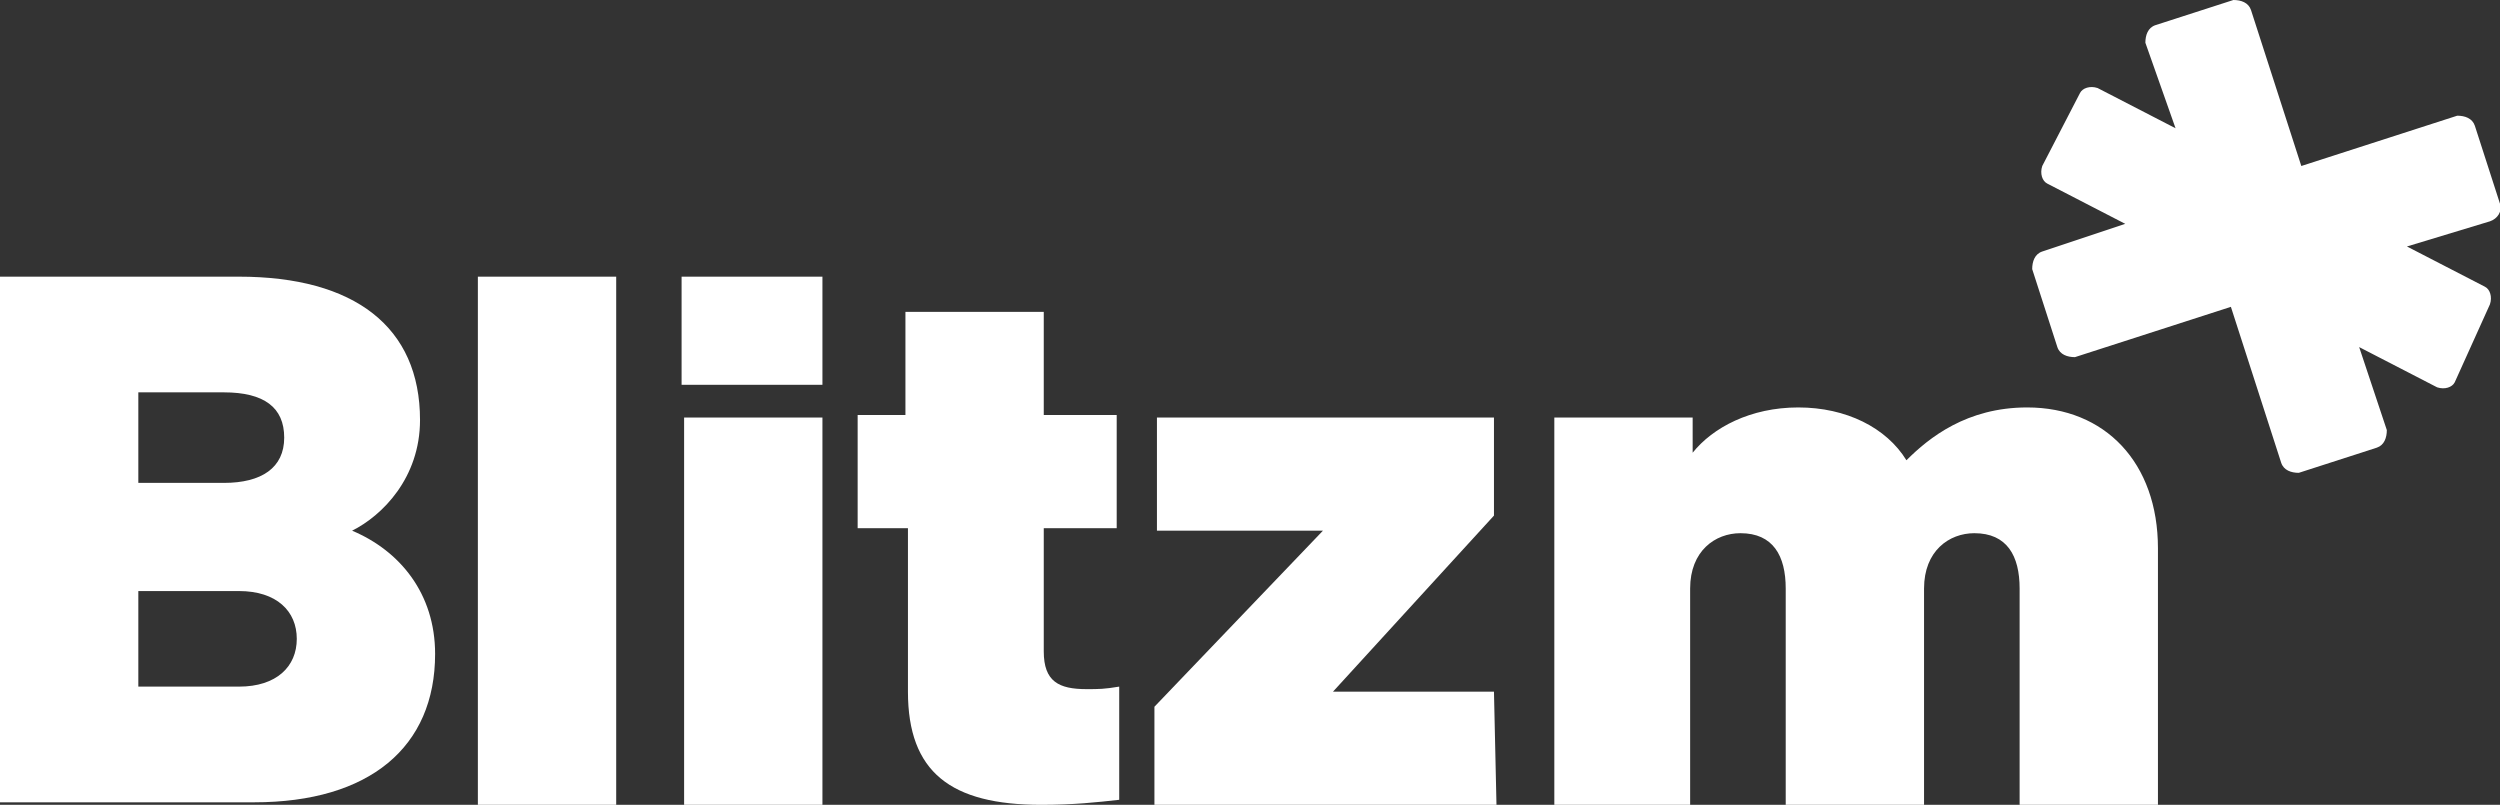
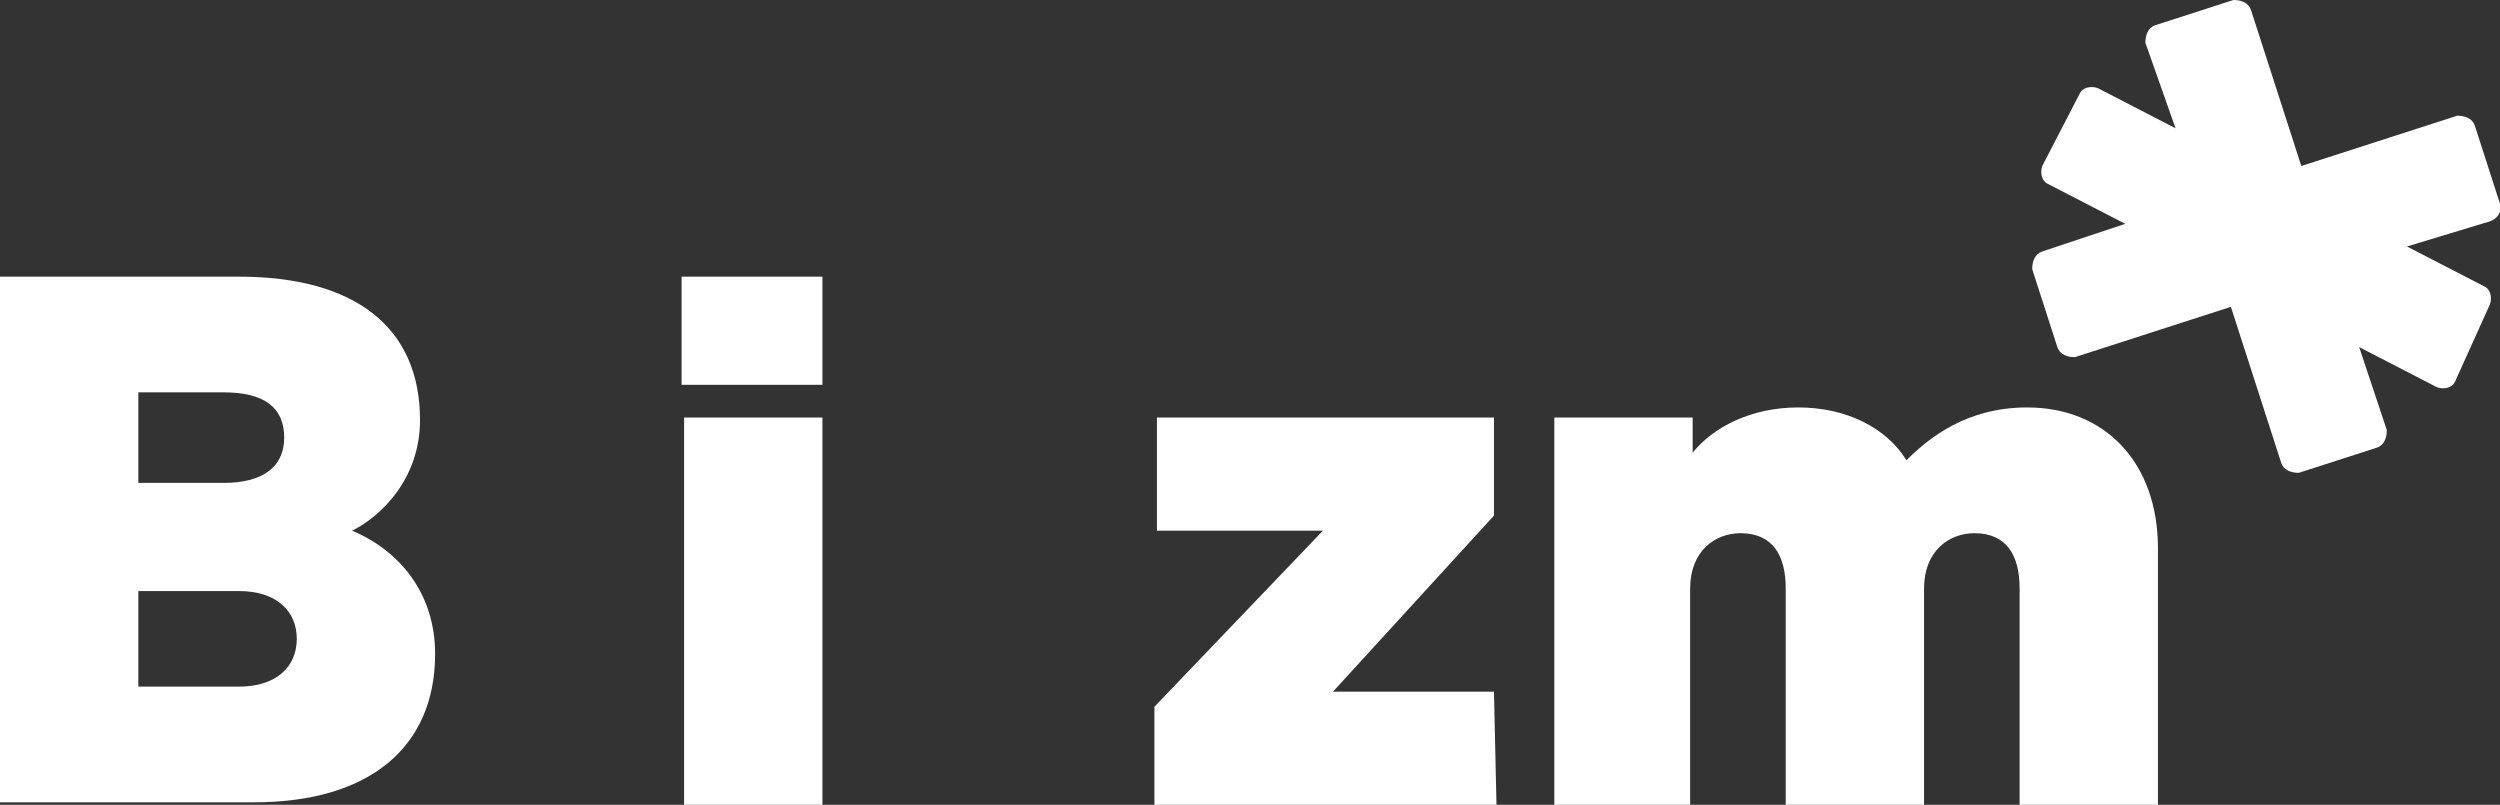
<svg xmlns="http://www.w3.org/2000/svg" version="1.1" id="Layer_1" x="0px" y="0px" viewBox="0 0 99.4 32" style="enable-background:new 0 0 99.4 32;" xml:space="preserve">
  <rect x="0" y="0" width="99.4" height="32" fill="#333333" stroke="none" />
  <style type="text/css">
	.st0{fill:#FFFFFF;}
</style>
  <g>
    <path class="st0" d="M0,11h9.5c4.6,0,7.2,2,7.2,5.7c0,2.3-1.5,3.8-2.7,4.4c1.9,0.8,3.3,2.5,3.3,4.9c0,3.7-2.6,5.9-7.2,5.9H0V11z    M8.9,19.2c1.5,0,2.4-0.6,2.4-1.8s-0.8-1.8-2.4-1.8H5.5v3.6H8.9z M5.5,27.3h4c1.5,0,2.3-0.8,2.3-1.9s-0.8-1.9-2.3-1.9h-4V27.3z" />
-     <path class="st0" d="M24.5,32H19V11h5.5V32z" />
    <path class="st0" d="M27.1,11h5.6v4.3h-5.6V11z M32.7,32h-5.5V16.6h5.5V32z" />
-     <path class="st0" d="M36,21h-1.9v-4.5H36v-4.1h5.5v4.1h2.9V21h-2.9v4.9c0,1.2,0.6,1.5,1.7,1.5c0.5,0,0.7,0,1.3-0.1v4.5   c-0.9,0.1-1.8,0.2-3.1,0.2c-3.6,0-5.3-1.3-5.3-4.5V21H36z" />
    <path class="st0" d="M59.5,32H45.9v-3.9l6.7-7H46v-4.5h13.4v3.9l-6.4,7h6.4L59.5,32L59.5,32z" />
    <path class="st0" d="M67.3,32h-5.5V16.6h5.5V18c0.8-1,2.3-1.8,4.2-1.8s3.5,0.8,4.3,2.1c0.9-0.9,2.4-2.1,4.8-2.1   c3.1,0,5.2,2.2,5.2,5.6V32h-5.5v-8.6c0-1.3-0.5-2.2-1.8-2.2c-1,0-2,0.7-2,2.2V32H71v-8.6c0-1.3-0.5-2.2-1.8-2.2c-1,0-2,0.7-2,2.2   V32H67.3z" />
  </g>
  <path class="st0" d="M99.4,8.1l-1-3.1c-0.1-0.3-0.4-0.4-0.7-0.4l-6.2,2l-2-6.2C89.4,0.1,89.1,0,88.8,0l-3.1,1  c-0.3,0.1-0.4,0.4-0.4,0.7l1.2,3.4l-3.1-1.6c-0.3-0.1-0.6,0-0.7,0.2l-1.5,2.9c-0.1,0.3,0,0.6,0.2,0.7l3.1,1.6L81.2,10  c-0.3,0.1-0.4,0.4-0.4,0.7l1,3.1c0.1,0.3,0.4,0.4,0.7,0.4l6.2-2l2,6.2c0.1,0.3,0.4,0.4,0.7,0.4l3.1-1c0.3-0.1,0.4-0.4,0.4-0.7  l-1.1-3.3l3.1,1.6c0.3,0.1,0.6,0,0.7-0.2l1.4-3.1c0.1-0.3,0-0.6-0.2-0.7l-3.1-1.6l3.3-1C99.3,8.7,99.5,8.4,99.4,8.1z" />
</svg>